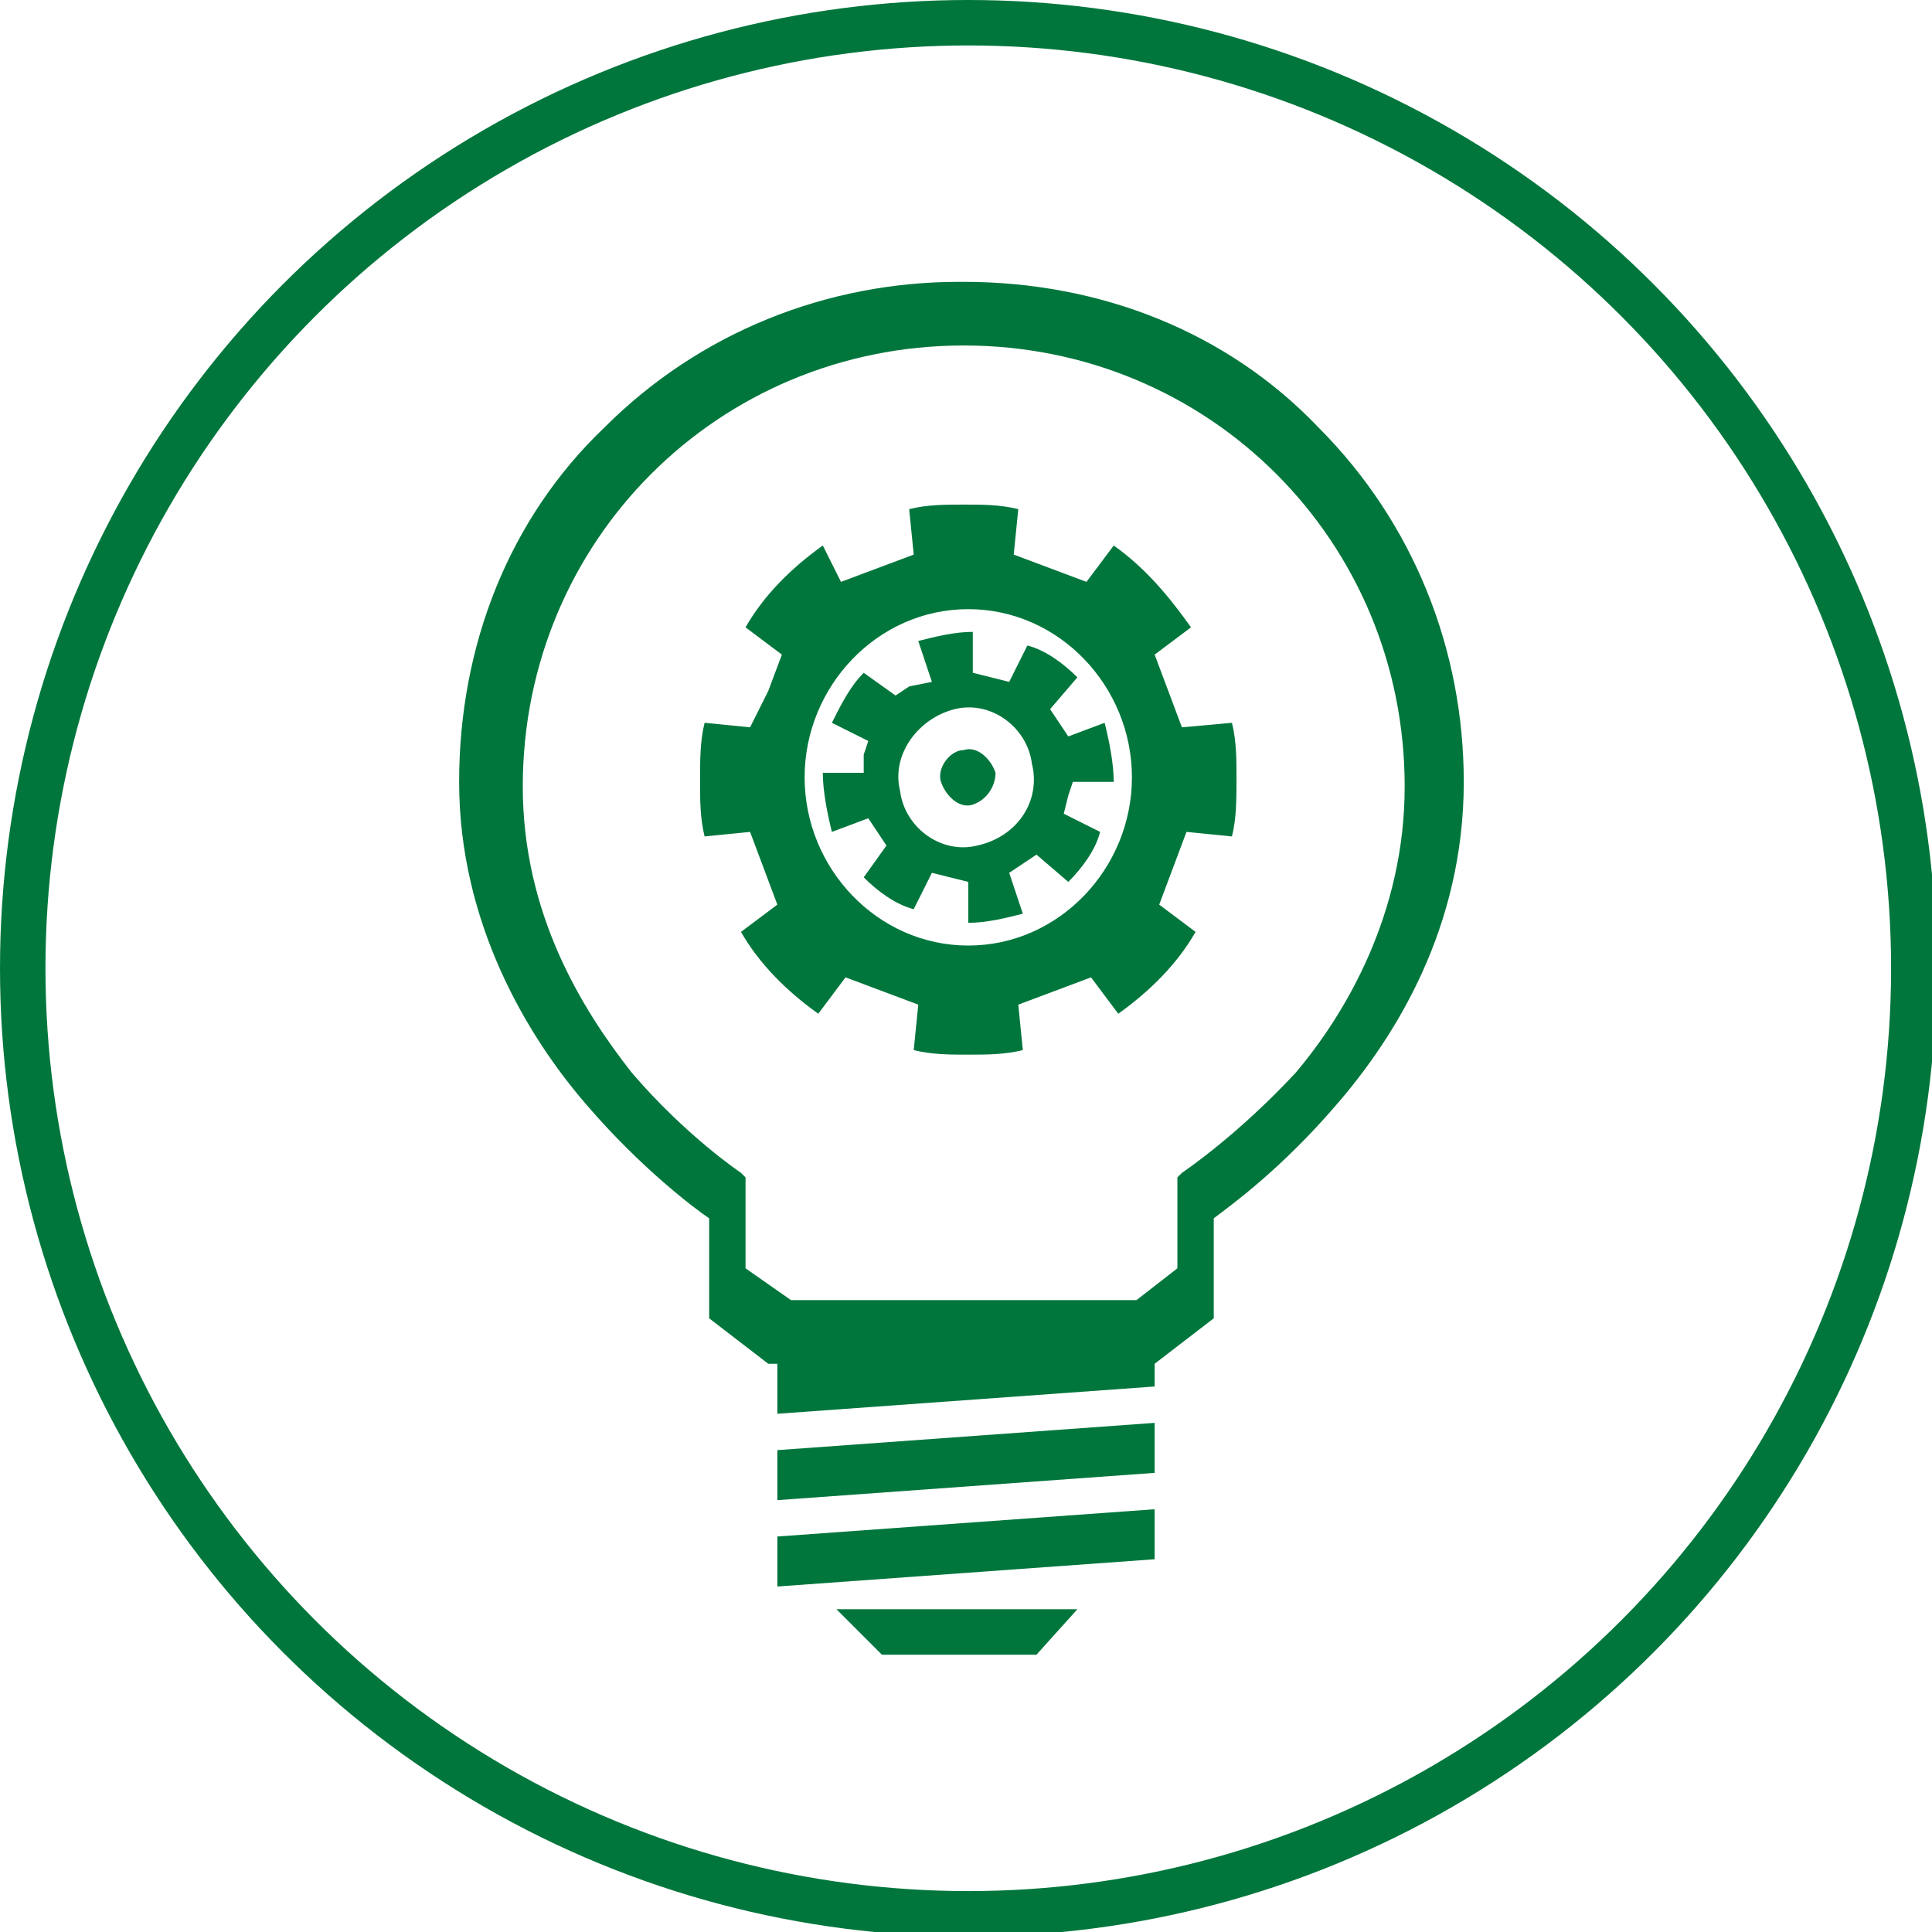
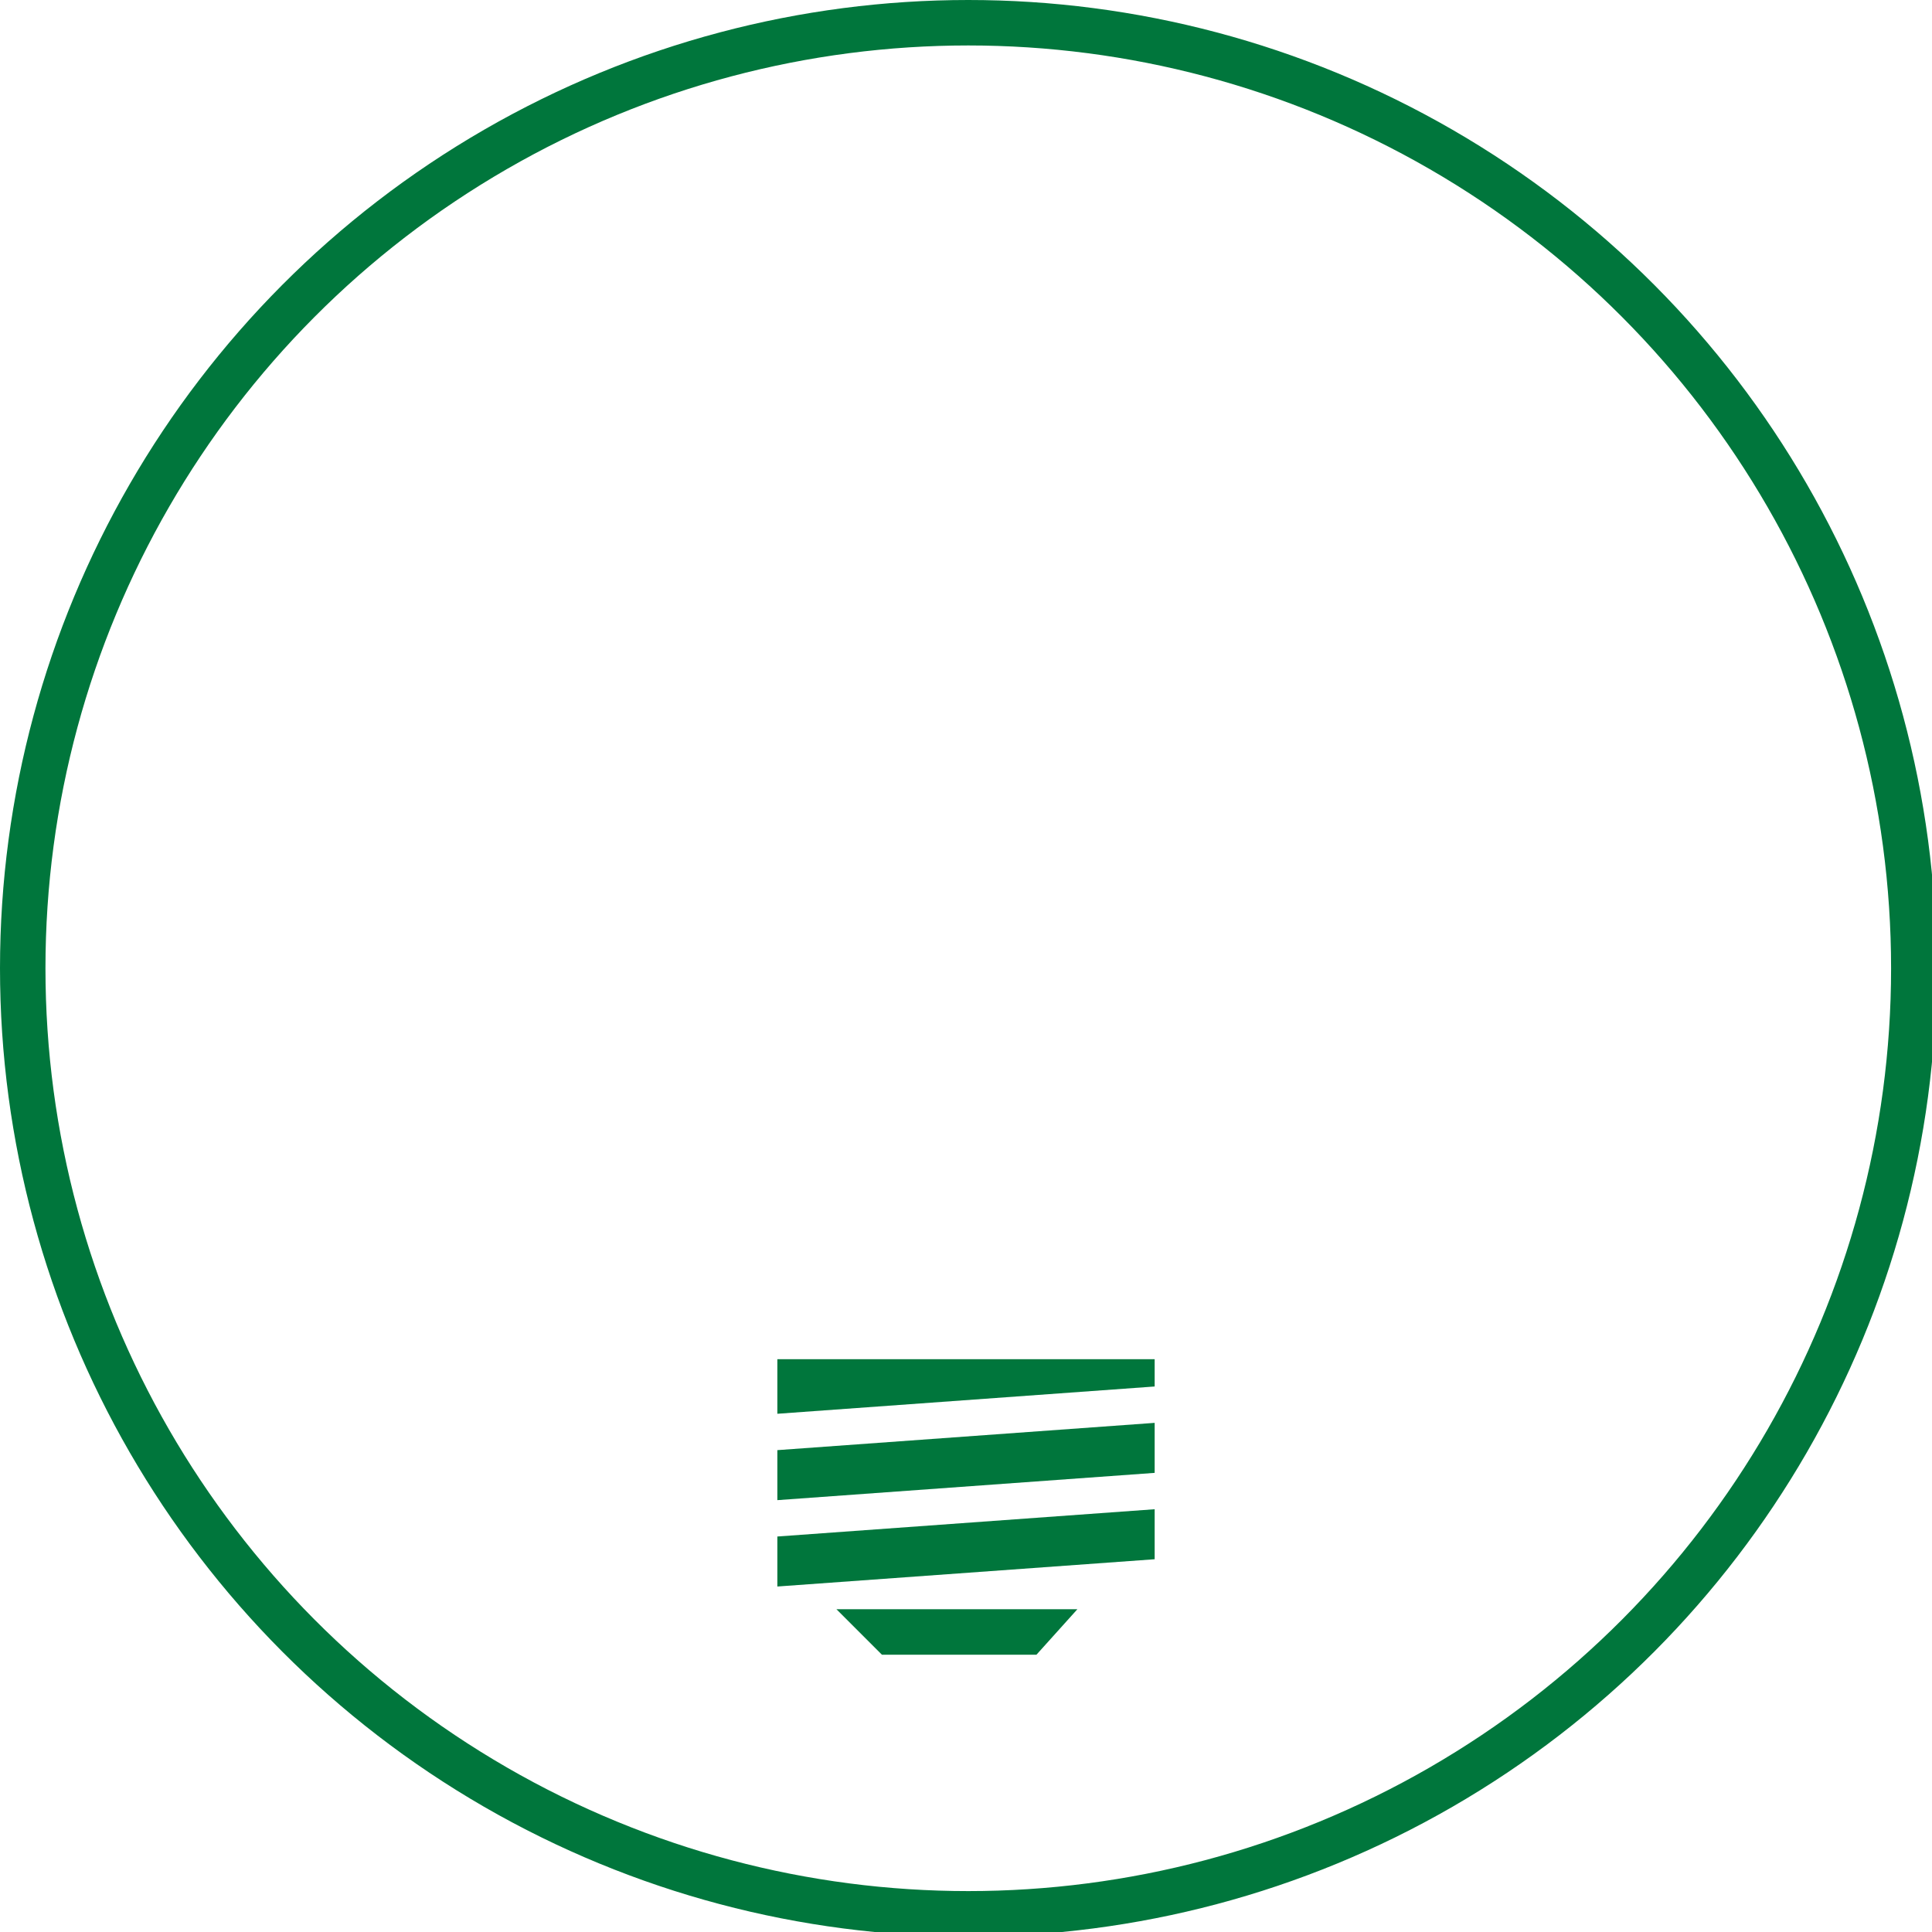
<svg xmlns="http://www.w3.org/2000/svg" xmlns:xlink="http://www.w3.org/1999/xlink" version="1.1" id="Ebene_1" x="0px" y="0px" viewBox="0 0 42.5 42.5" style="enable-background:new 0 0 42.5 42.5;" xml:space="preserve">
  <style type="text/css">
	.st0{clip-path:url(#SVGID_00000130640942734793617560000012721303066459731870_);fill:none;stroke:#00763C;}
	.st1{clip-path:url(#SVGID_00000130640942734793617560000012721303066459731870_);fill:#00763C;}
	.st2{fill:#00763C;}
	.st3{clip-path:url(#SVGID_00000129920686733946685130000011826059683779510202_);fill:#00763C;}
</style>
  <g>
    <defs>
      <rect id="SVGID_1_" width="42.5" height="42.5" />
    </defs>
    <clipPath id="SVGID_00000000205966688752953140000002113378830284248448_">
      <use xlink:href="#SVGID_1_" style="overflow:visible;" />
    </clipPath>
    <circle style="clip-path:url(#SVGID_00000000205966688752953140000002113378830284248448_);fill:none;stroke:#00763C;" cx="21.3" cy="21.3" r="20.8" />
-     <path style="clip-path:url(#SVGID_00000000205966688752953140000002113378830284248448_);fill:#00763C;" d="M17.4,28.6h3.8l0,0h3.8   l0.9-0.7v-2l0.1-0.1c0,0,1.2-0.8,2.5-2.2c1.1-1.3,2.4-3.5,2.4-6.3c0-5.4-4.3-9.7-9.7-9.7l0,0c-5.4,0-9.7,4.3-9.7,9.7   c0,2.8,1.3,4.9,2.4,6.3c1.2,1.4,2.4,2.2,2.4,2.2l0.1,0.1v2L17.4,28.6z M21.2,30h-4.3l-1.3-1v-2.2c-0.3-0.2-1.5-1.1-2.7-2.5   c-1.3-1.5-2.8-4-2.8-7.1c0-3,1.1-5.8,3.2-7.8c2.1-2.1,4.9-3.2,7.8-3.2h0.1c3,0,5.8,1.1,7.8,3.2c2.1,2.1,3.2,4.9,3.2,7.8   c0,3.2-1.5,5.6-2.8,7.1c-1.2,1.4-2.3,2.2-2.7,2.5l0,2.2l-1.3,1L21.2,30z" />
  </g>
  <polygon class="st2" points="17.1,29.9 17.1,31.1 25.4,30.5 25.4,29.9 " />
  <polygon class="st2" points="17.1,31.9 17.1,33 25.4,32.4 25.4,31.3 " />
  <polygon class="st2" points="17.1,33.8 17.1,34.9 25.4,34.3 25.4,33.2 " />
  <polygon class="st2" points="21.1,35.4 21.1,35.4 18.4,35.4 19.4,36.4 21.1,36.4 21.1,36.4 22.8,36.4 23.7,35.4 " />
  <g>
    <defs>
-       <rect id="SVGID_00000121980471685486605530000010365009943956874665_" width="42.5" height="42.5" />
-     </defs>
+       </defs>
    <clipPath id="SVGID_00000098192012354083548270000014305332763455116956_">
      <use xlink:href="#SVGID_00000121980471685486605530000010365009943956874665_" style="overflow:visible;" />
    </clipPath>
-     <path style="clip-path:url(#SVGID_00000098192012354083548270000014305332763455116956_);fill:#00763C;" d="M21.5,18.6   c-0.8,0.2-1.6-0.4-1.7-1.2c-0.2-0.8,0.4-1.6,1.2-1.8c0.8-0.2,1.6,0.4,1.7,1.2C22.9,17.6,22.4,18.4,21.5,18.6 M23.6,17.2l0.9,0   c0-0.4-0.1-0.9-0.2-1.3l-0.8,0.3l-0.2-0.3l-0.2-0.3l0.6-0.7c-0.3-0.3-0.7-0.6-1.1-0.7l-0.4,0.8l-0.4-0.1l-0.4-0.1l0-0.9   c-0.4,0-0.8,0.1-1.2,0.2l0.3,0.9L20,15.1l-0.3,0.2L19,14.8c-0.3,0.3-0.5,0.7-0.7,1.1l0.8,0.4L19,16.6L19,17l-0.9,0   c0,0.4,0.1,0.9,0.2,1.3l0.8-0.3l0.2,0.3l0.2,0.3L19,19.3c0.3,0.3,0.7,0.6,1.1,0.7l0.4-0.8l0.4,0.1l0.4,0.1l0,0.9   c0.4,0,0.8-0.1,1.2-0.2l-0.3-0.9l0.3-0.2l0.3-0.2l0.7,0.6c0.3-0.3,0.6-0.7,0.7-1.1l-0.8-0.4l0.1-0.4L23.6,17.2z" />
-     <path style="clip-path:url(#SVGID_00000098192012354083548270000014305332763455116956_);fill:#00763C;" d="M21.3,20.8   c-2,0-3.6-1.7-3.6-3.7c0-2,1.6-3.7,3.6-3.7s3.6,1.7,3.6,3.7C24.9,19.1,23.3,20.8,21.3,20.8 M25.7,15.2l-0.3-0.8l0.8-0.6   c-0.5-0.7-1-1.3-1.7-1.8l-0.6,0.8l-0.8-0.3l-0.8-0.3l0.1-1c-0.4-0.1-0.8-0.1-1.2-0.1c-0.4,0-0.8,0-1.2,0.1l0.1,1l-0.8,0.3l-0.8,0.3   L18.1,12c-0.7,0.5-1.3,1.1-1.7,1.8l0.8,0.6l-0.3,0.8L16.5,16l-1-0.1c-0.1,0.4-0.1,0.8-0.1,1.3c0,0.4,0,0.8,0.1,1.2l1-0.1l0.3,0.8   l0.3,0.8l-0.8,0.6c0.4,0.7,1,1.3,1.7,1.8l0.6-0.8l0.8,0.3l0.8,0.3l-0.1,1c0.4,0.1,0.8,0.1,1.2,0.1c0.4,0,0.8,0,1.2-0.1l-0.1-1   l0.8-0.3l0.8-0.3l0.6,0.8c0.7-0.5,1.3-1.1,1.7-1.8l-0.8-0.6l0.3-0.8l0.3-0.8l1,0.1c0.1-0.4,0.1-0.8,0.1-1.3c0-0.4,0-0.8-0.1-1.2   L26,16L25.7,15.2z" />
    <path style="clip-path:url(#SVGID_00000098192012354083548270000014305332763455116956_);fill:#00763C;" d="M21.4,17.7   c-0.3,0.1-0.6-0.2-0.7-0.5c-0.1-0.3,0.2-0.7,0.5-0.7c0.3-0.1,0.6,0.2,0.7,0.5C21.9,17.3,21.7,17.6,21.4,17.7" />
  </g>
</svg>